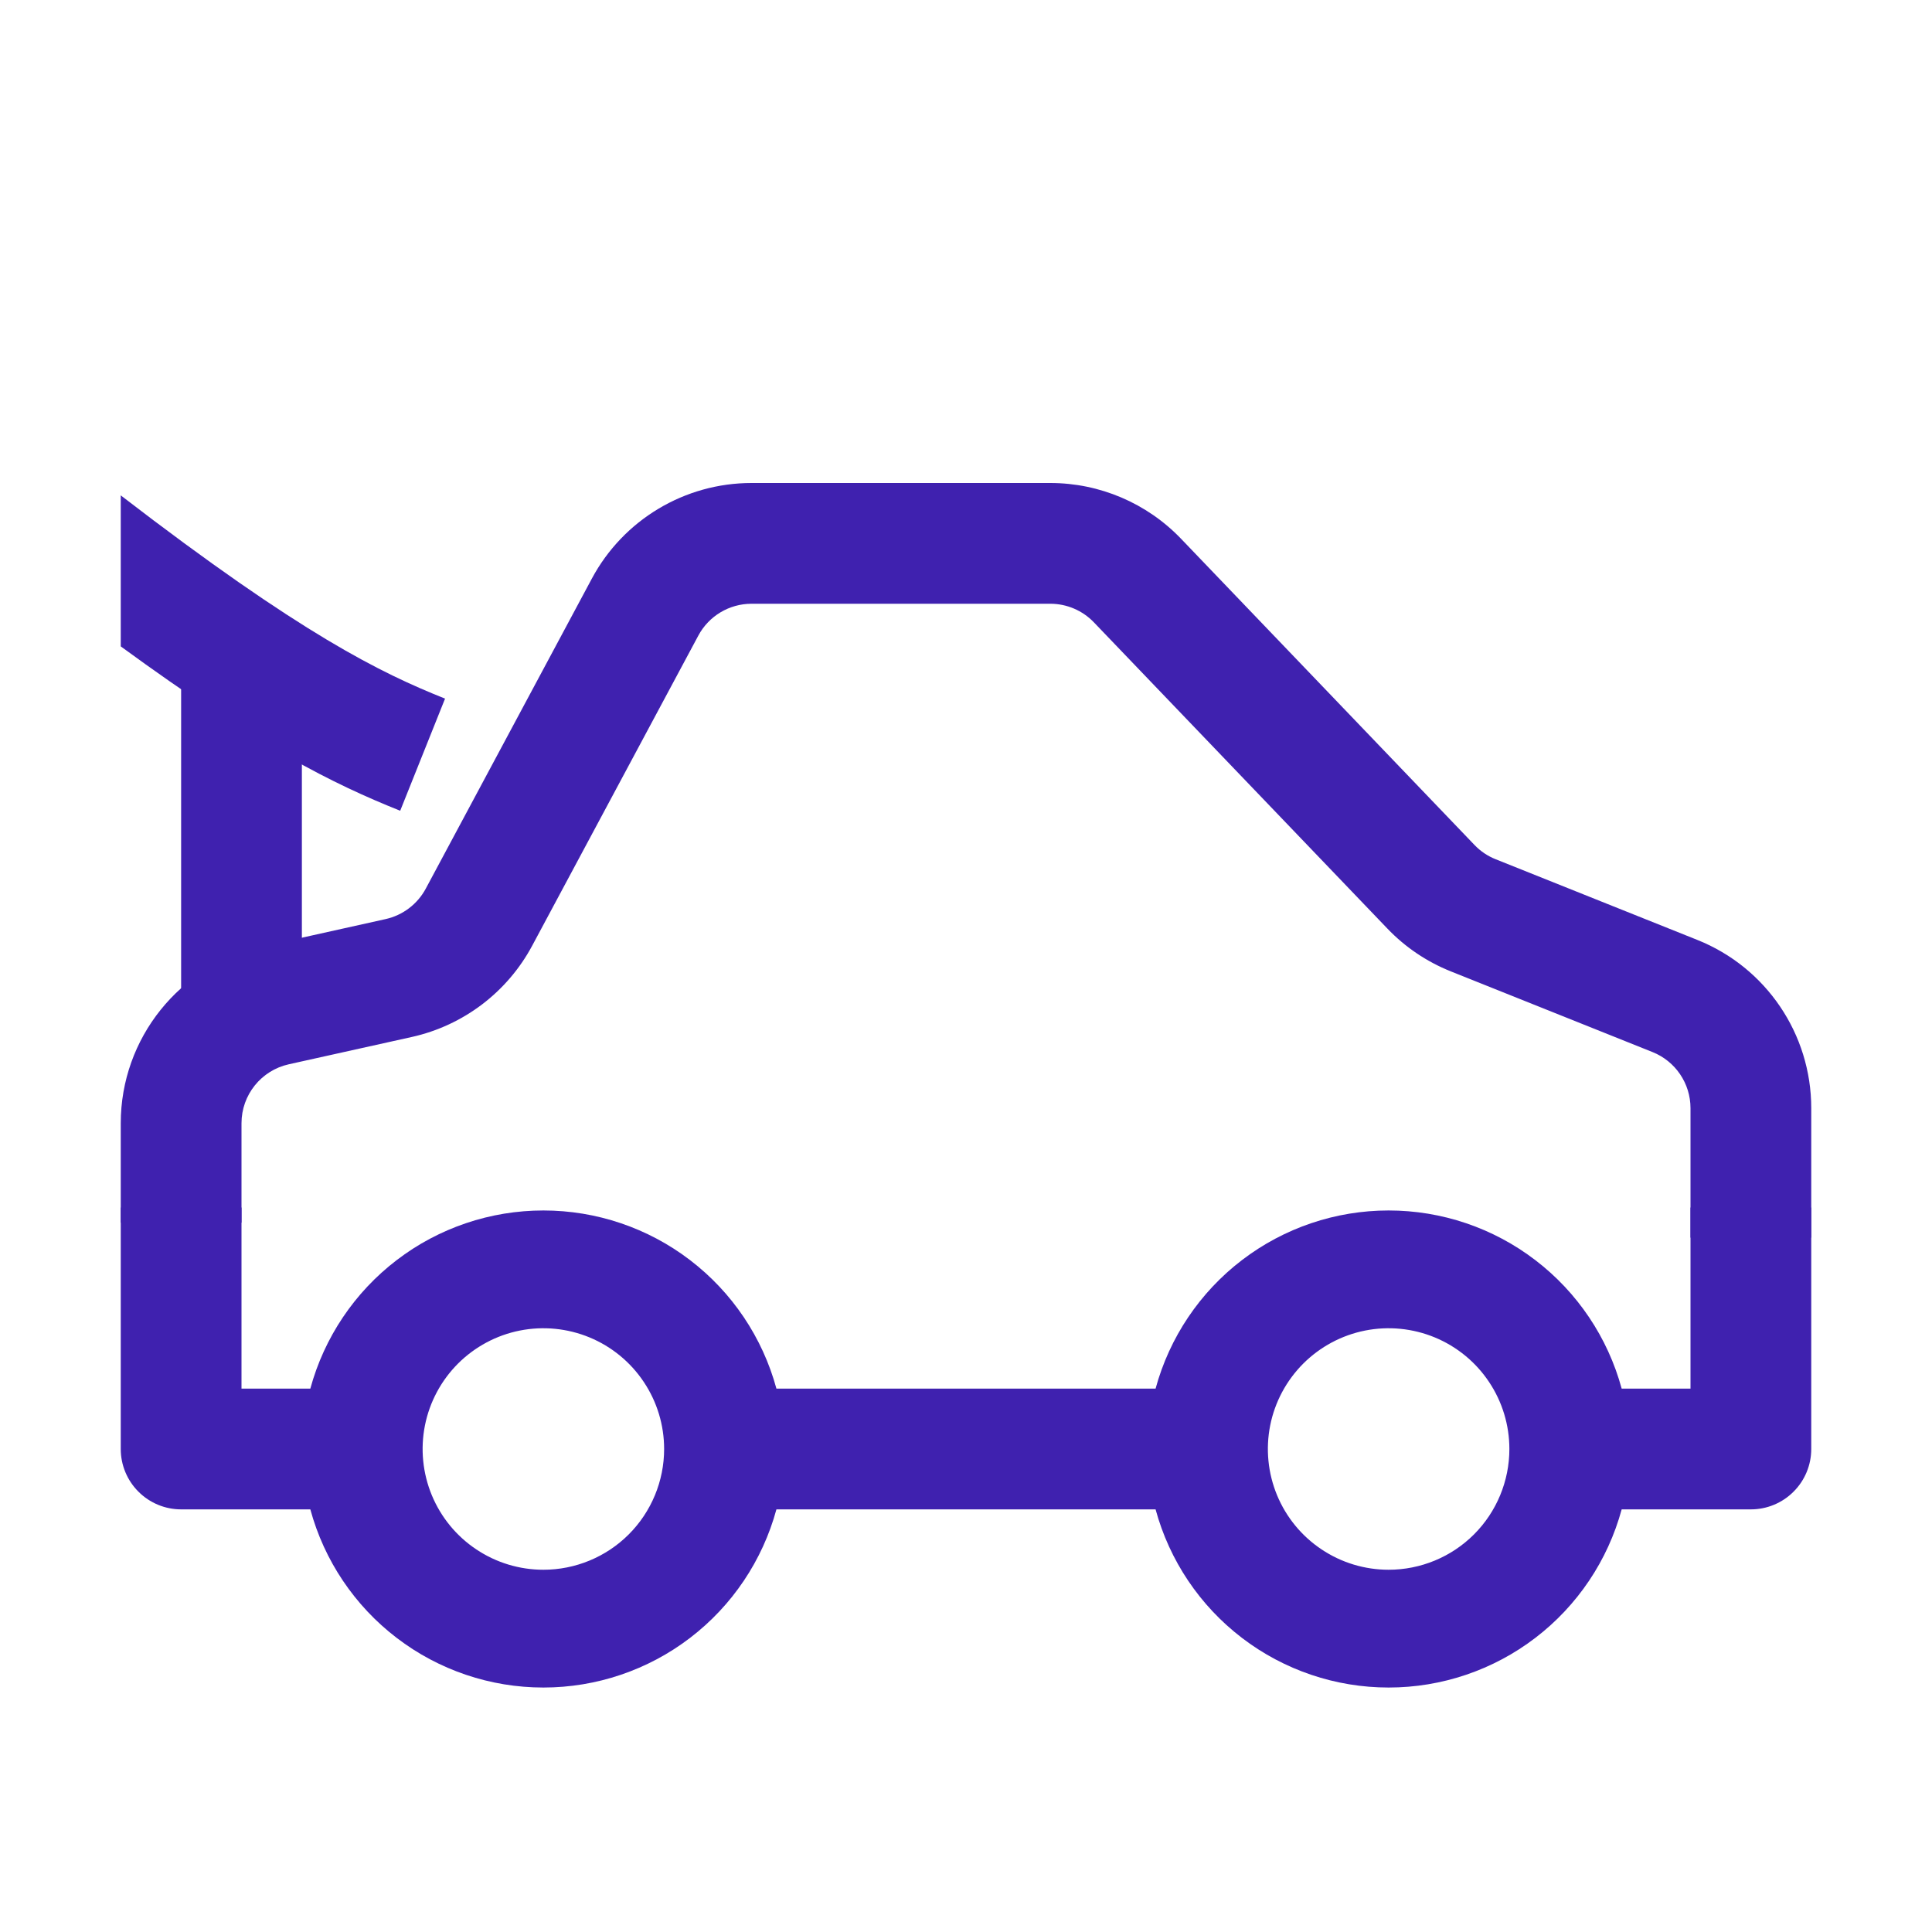
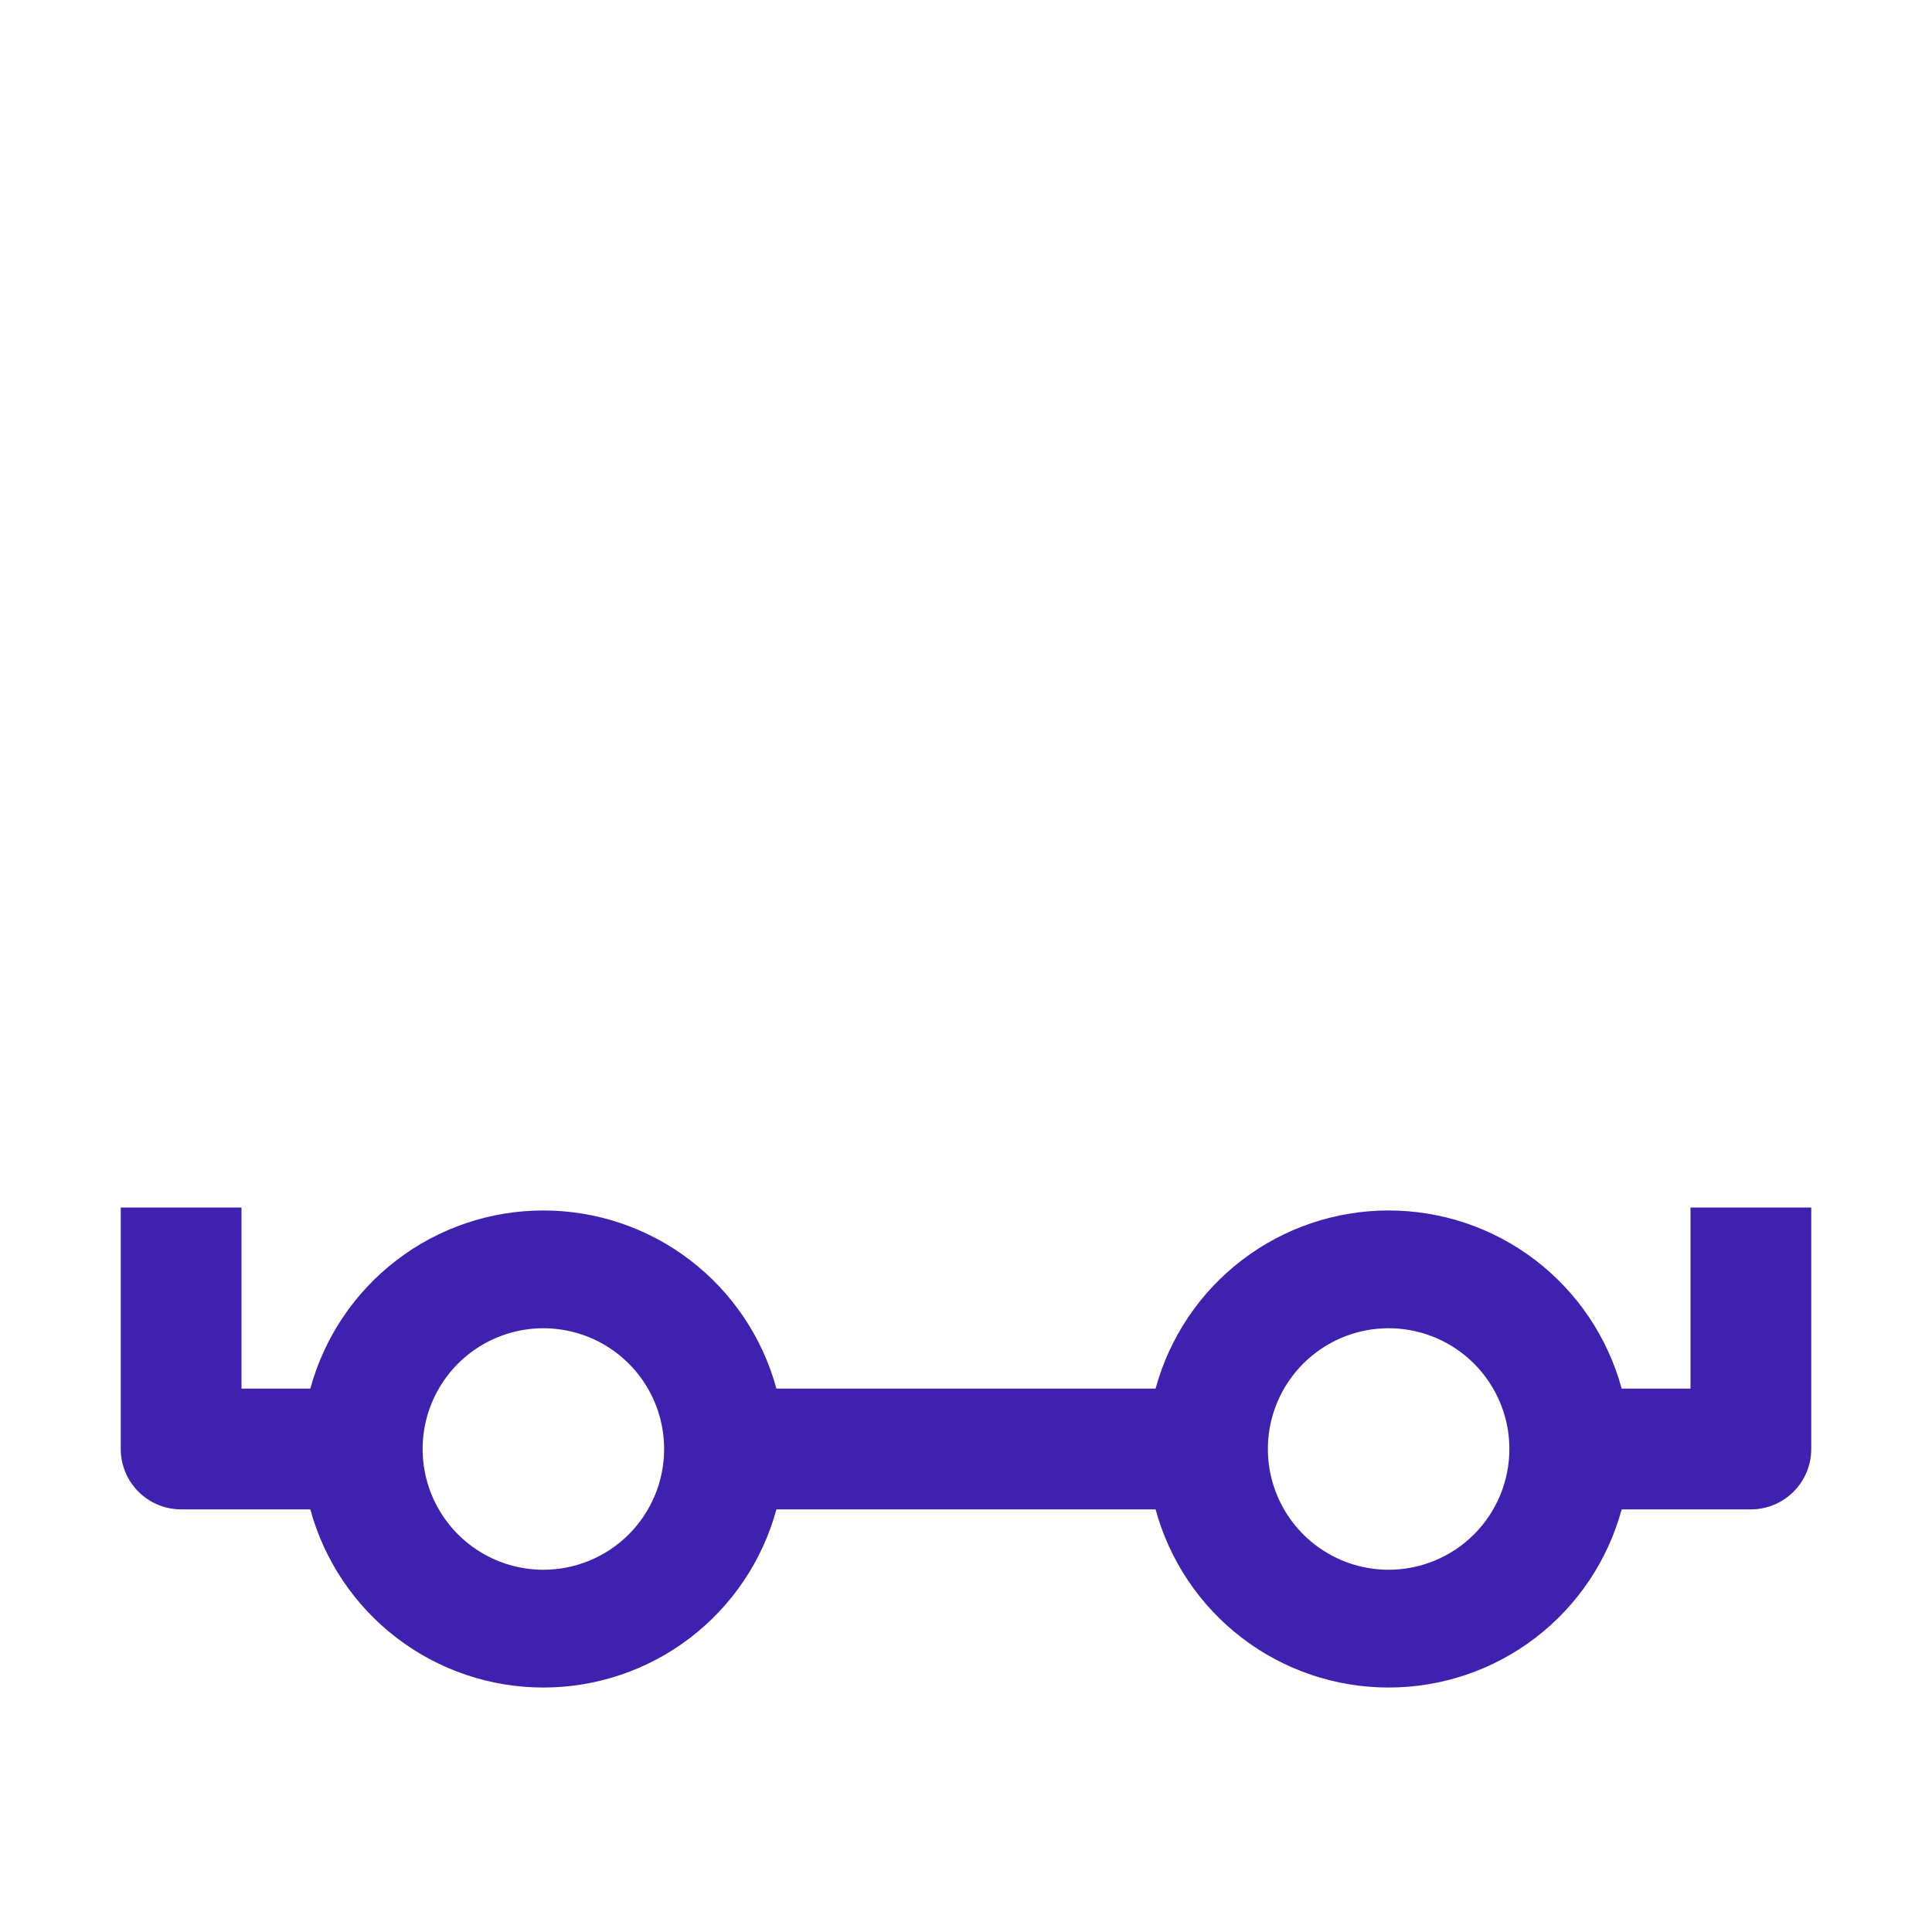
<svg xmlns="http://www.w3.org/2000/svg" width="56" height="56" viewBox="0 0 56 56" fill="none">
  <g id="car">
-     <path id="Vector 55 (Stroke)" fill-rule="evenodd" clip-rule="evenodd" d="M21.783 17.5C21.138 17.5 20.545 17.855 20.241 18.424L15.426 27.411C14.704 28.759 13.43 29.725 11.937 30.057L8.37 30.849C7.57 31.027 7 31.737 7 32.558V35.438H3.5V32.558C3.5 30.097 5.209 27.966 7.611 27.433L11.178 26.64C11.675 26.529 12.1 26.207 12.341 25.758L17.155 16.771C18.069 15.065 19.848 14 21.783 14H30.444C31.875 14 33.244 14.584 34.234 15.617L42.739 24.492C42.912 24.673 43.121 24.814 43.353 24.906L49.2 27.245C51.193 28.042 52.5 29.973 52.5 32.12V35.875H49V32.12C49 31.404 48.564 30.761 47.9 30.495L42.053 28.156C41.358 27.878 40.73 27.455 40.213 26.914L31.707 18.039C31.377 17.695 30.921 17.5 30.444 17.5H21.783Z" fill="#3F21AF" />
-     <path id="Subtract" d="M3.5 18.736C7.503 21.661 9.673 22.729 11.6 23.5L12.9 20.25C11.046 19.508 8.753 18.402 3.5 14.359V18.736Z" fill="#3F21AF" />
-     <path id="Vector 57 (Stroke)" fill-rule="evenodd" clip-rule="evenodd" d="M5.25 29.312V18.375H8.75V29.312H5.25Z" fill="#3F21AF" />
    <path id="Subtract_2" fill-rule="evenodd" clip-rule="evenodd" d="M3.5 35V42C3.5 42.464 3.684 42.909 4.013 43.237C4.341 43.566 4.786 43.75 5.25 43.75H8.995C9.398 45.233 10.278 46.542 11.498 47.475C12.719 48.409 14.213 48.914 15.75 48.914C17.287 48.914 18.781 48.409 20.002 47.475C21.222 46.542 22.102 45.233 22.505 43.75H33.495C33.898 45.233 34.778 46.542 35.998 47.475C37.219 48.409 38.713 48.914 40.25 48.914C41.787 48.914 43.281 48.409 44.502 47.475C45.722 46.542 46.602 45.233 47.005 43.75H50.75C51.214 43.75 51.659 43.566 51.987 43.237C52.316 42.909 52.5 42.464 52.5 42V35H49V40.25H47.005C46.602 38.767 45.722 37.458 44.502 36.525C43.281 35.591 41.787 35.086 40.25 35.086C38.713 35.086 37.219 35.591 35.998 36.525C34.778 37.458 33.898 38.767 33.495 40.25H22.505C22.102 38.767 21.222 37.458 20.002 36.525C18.781 35.591 17.287 35.086 15.75 35.086C14.213 35.086 12.719 35.591 11.498 36.525C10.278 37.458 9.398 38.767 8.995 40.25H7V35H3.5ZM13.806 44.91C14.381 45.295 15.058 45.5 15.75 45.5C16.678 45.5 17.569 45.131 18.225 44.475C18.881 43.819 19.25 42.928 19.25 42C19.25 41.308 19.045 40.631 18.66 40.056C18.276 39.48 17.729 39.031 17.089 38.766C16.45 38.502 15.746 38.432 15.067 38.567C14.388 38.702 13.765 39.036 13.275 39.525C12.786 40.015 12.452 40.638 12.317 41.317C12.182 41.996 12.252 42.7 12.516 43.339C12.781 43.979 13.23 44.526 13.806 44.91ZM38.306 44.91C38.881 45.295 39.558 45.5 40.25 45.5C41.178 45.5 42.069 45.131 42.725 44.475C43.381 43.819 43.75 42.928 43.75 42C43.75 41.308 43.545 40.631 43.16 40.056C42.776 39.48 42.229 39.031 41.589 38.766C40.95 38.502 40.246 38.432 39.567 38.567C38.888 38.702 38.265 39.036 37.775 39.525C37.286 40.015 36.952 40.638 36.817 41.317C36.682 41.996 36.752 42.7 37.016 43.339C37.281 43.979 37.73 44.526 38.306 44.91Z" fill="#3F21AF" />
  </g>
</svg>